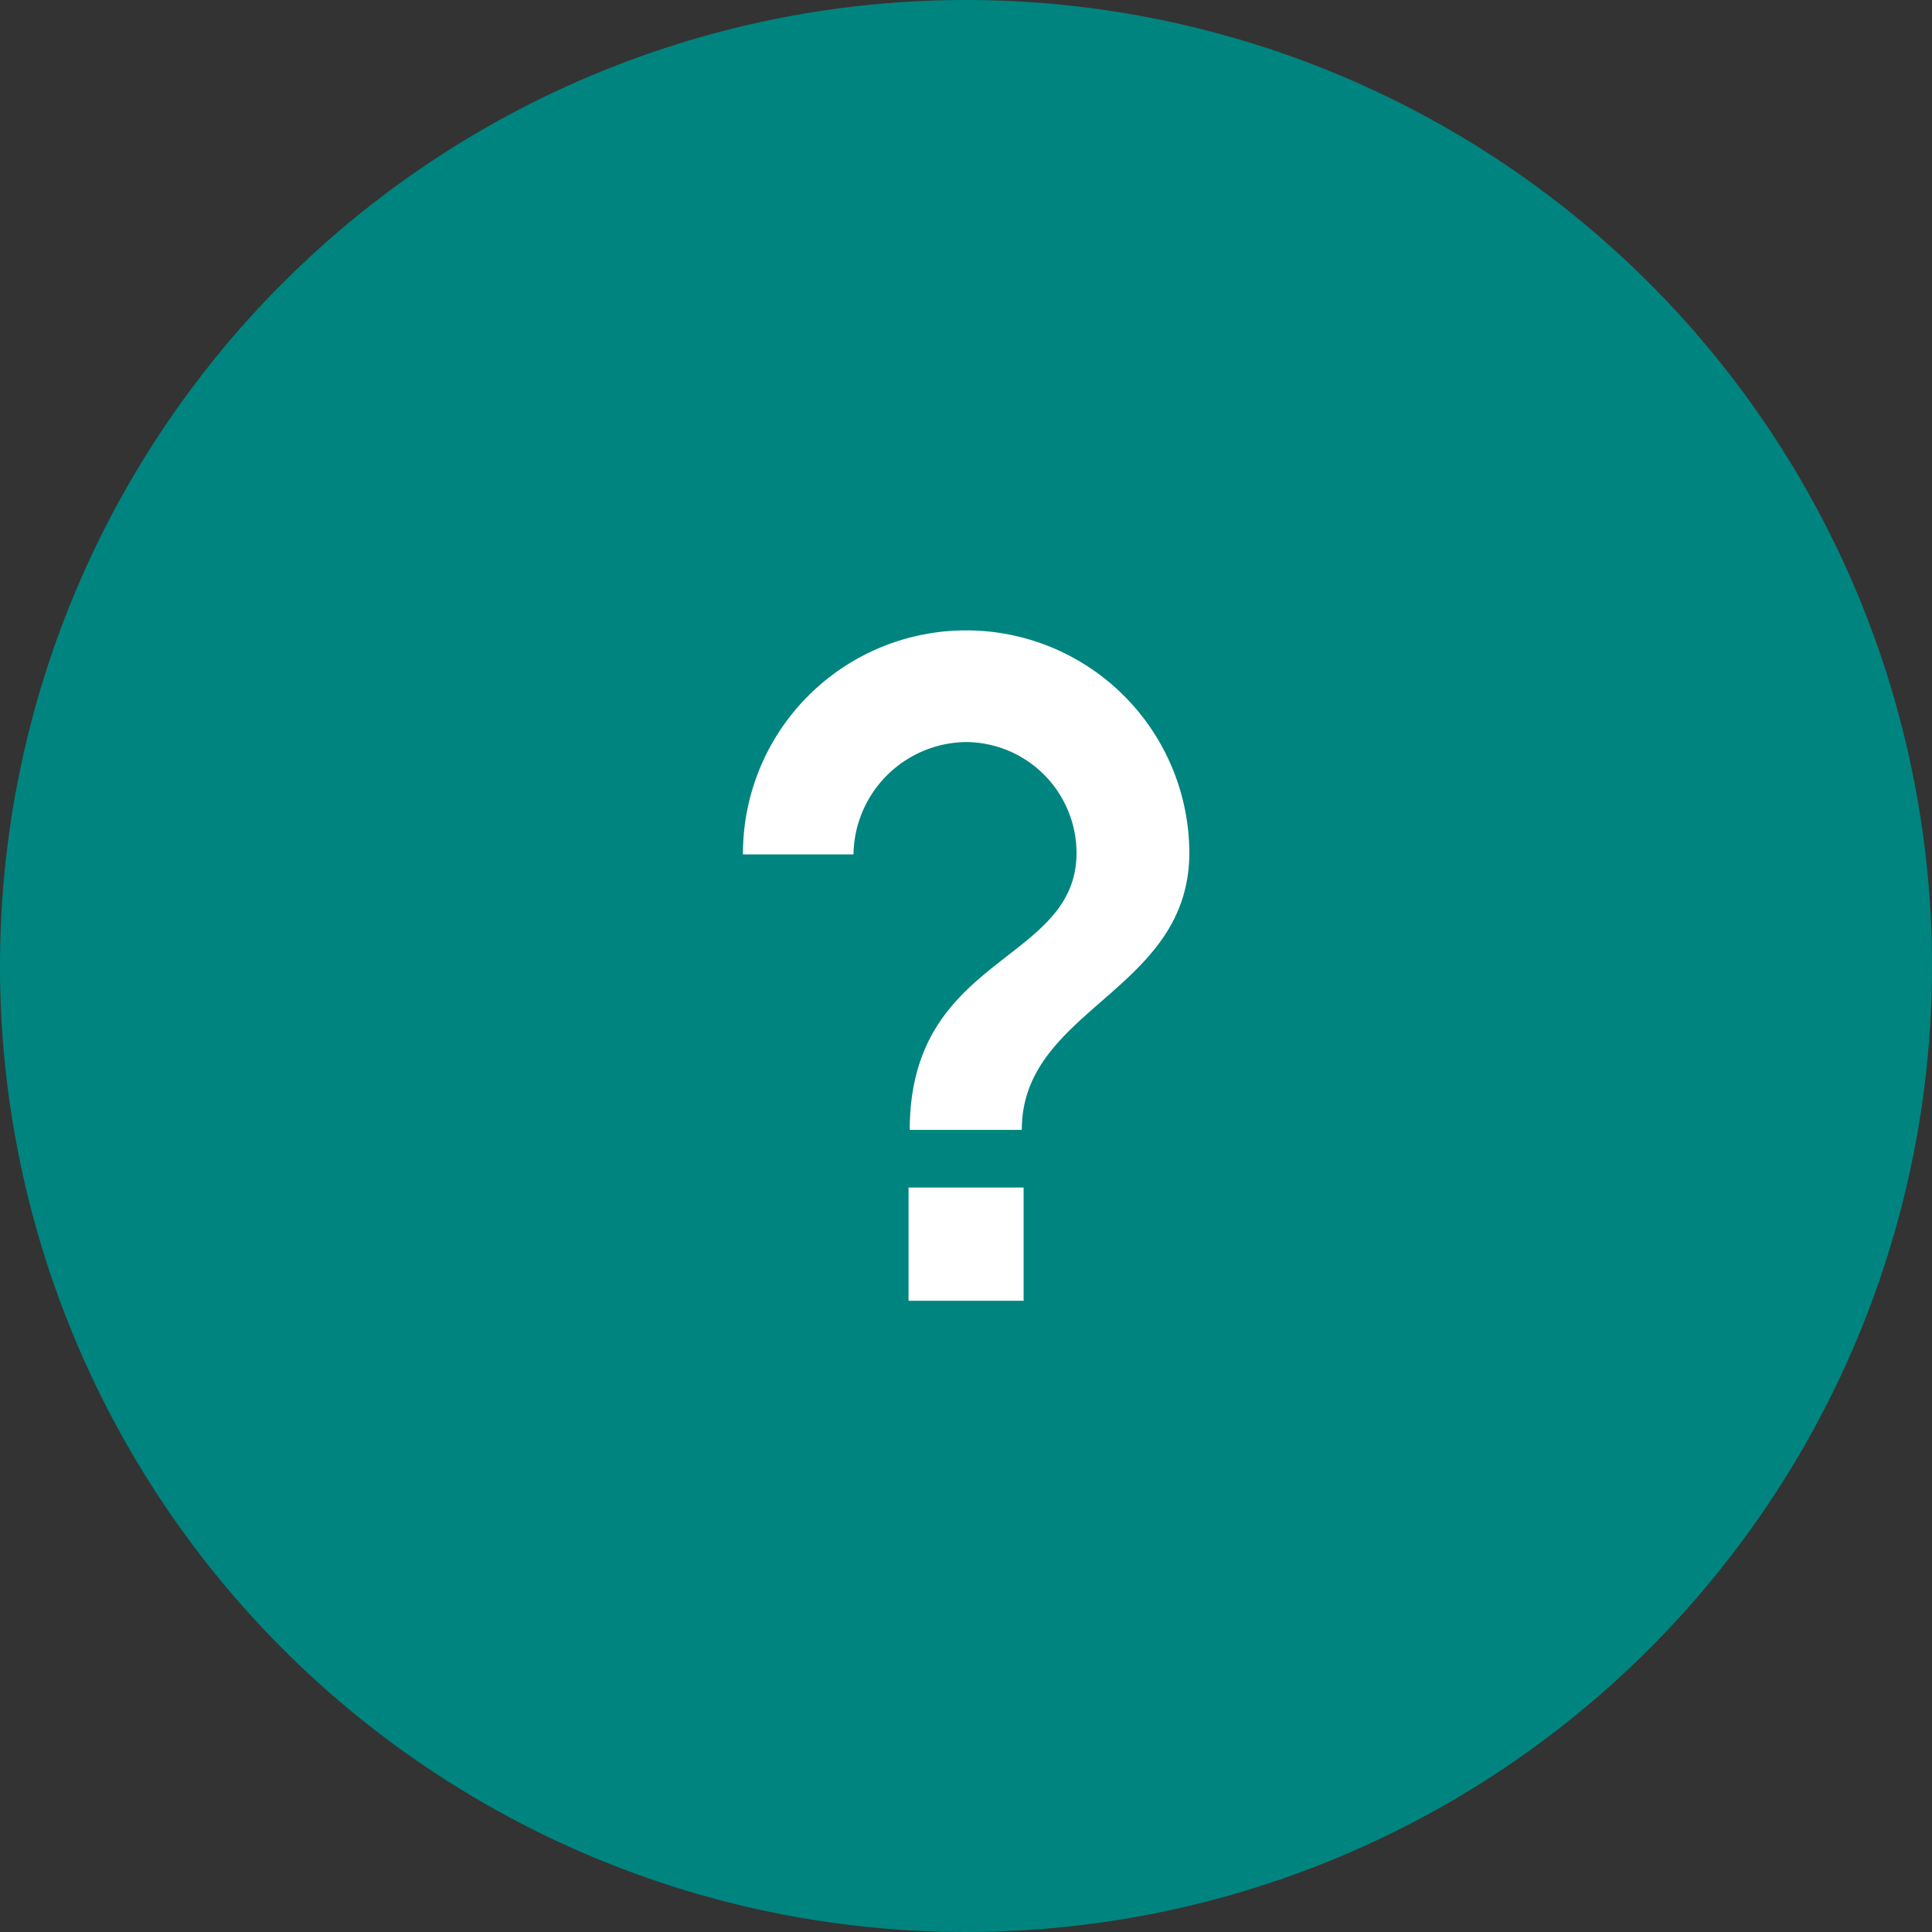
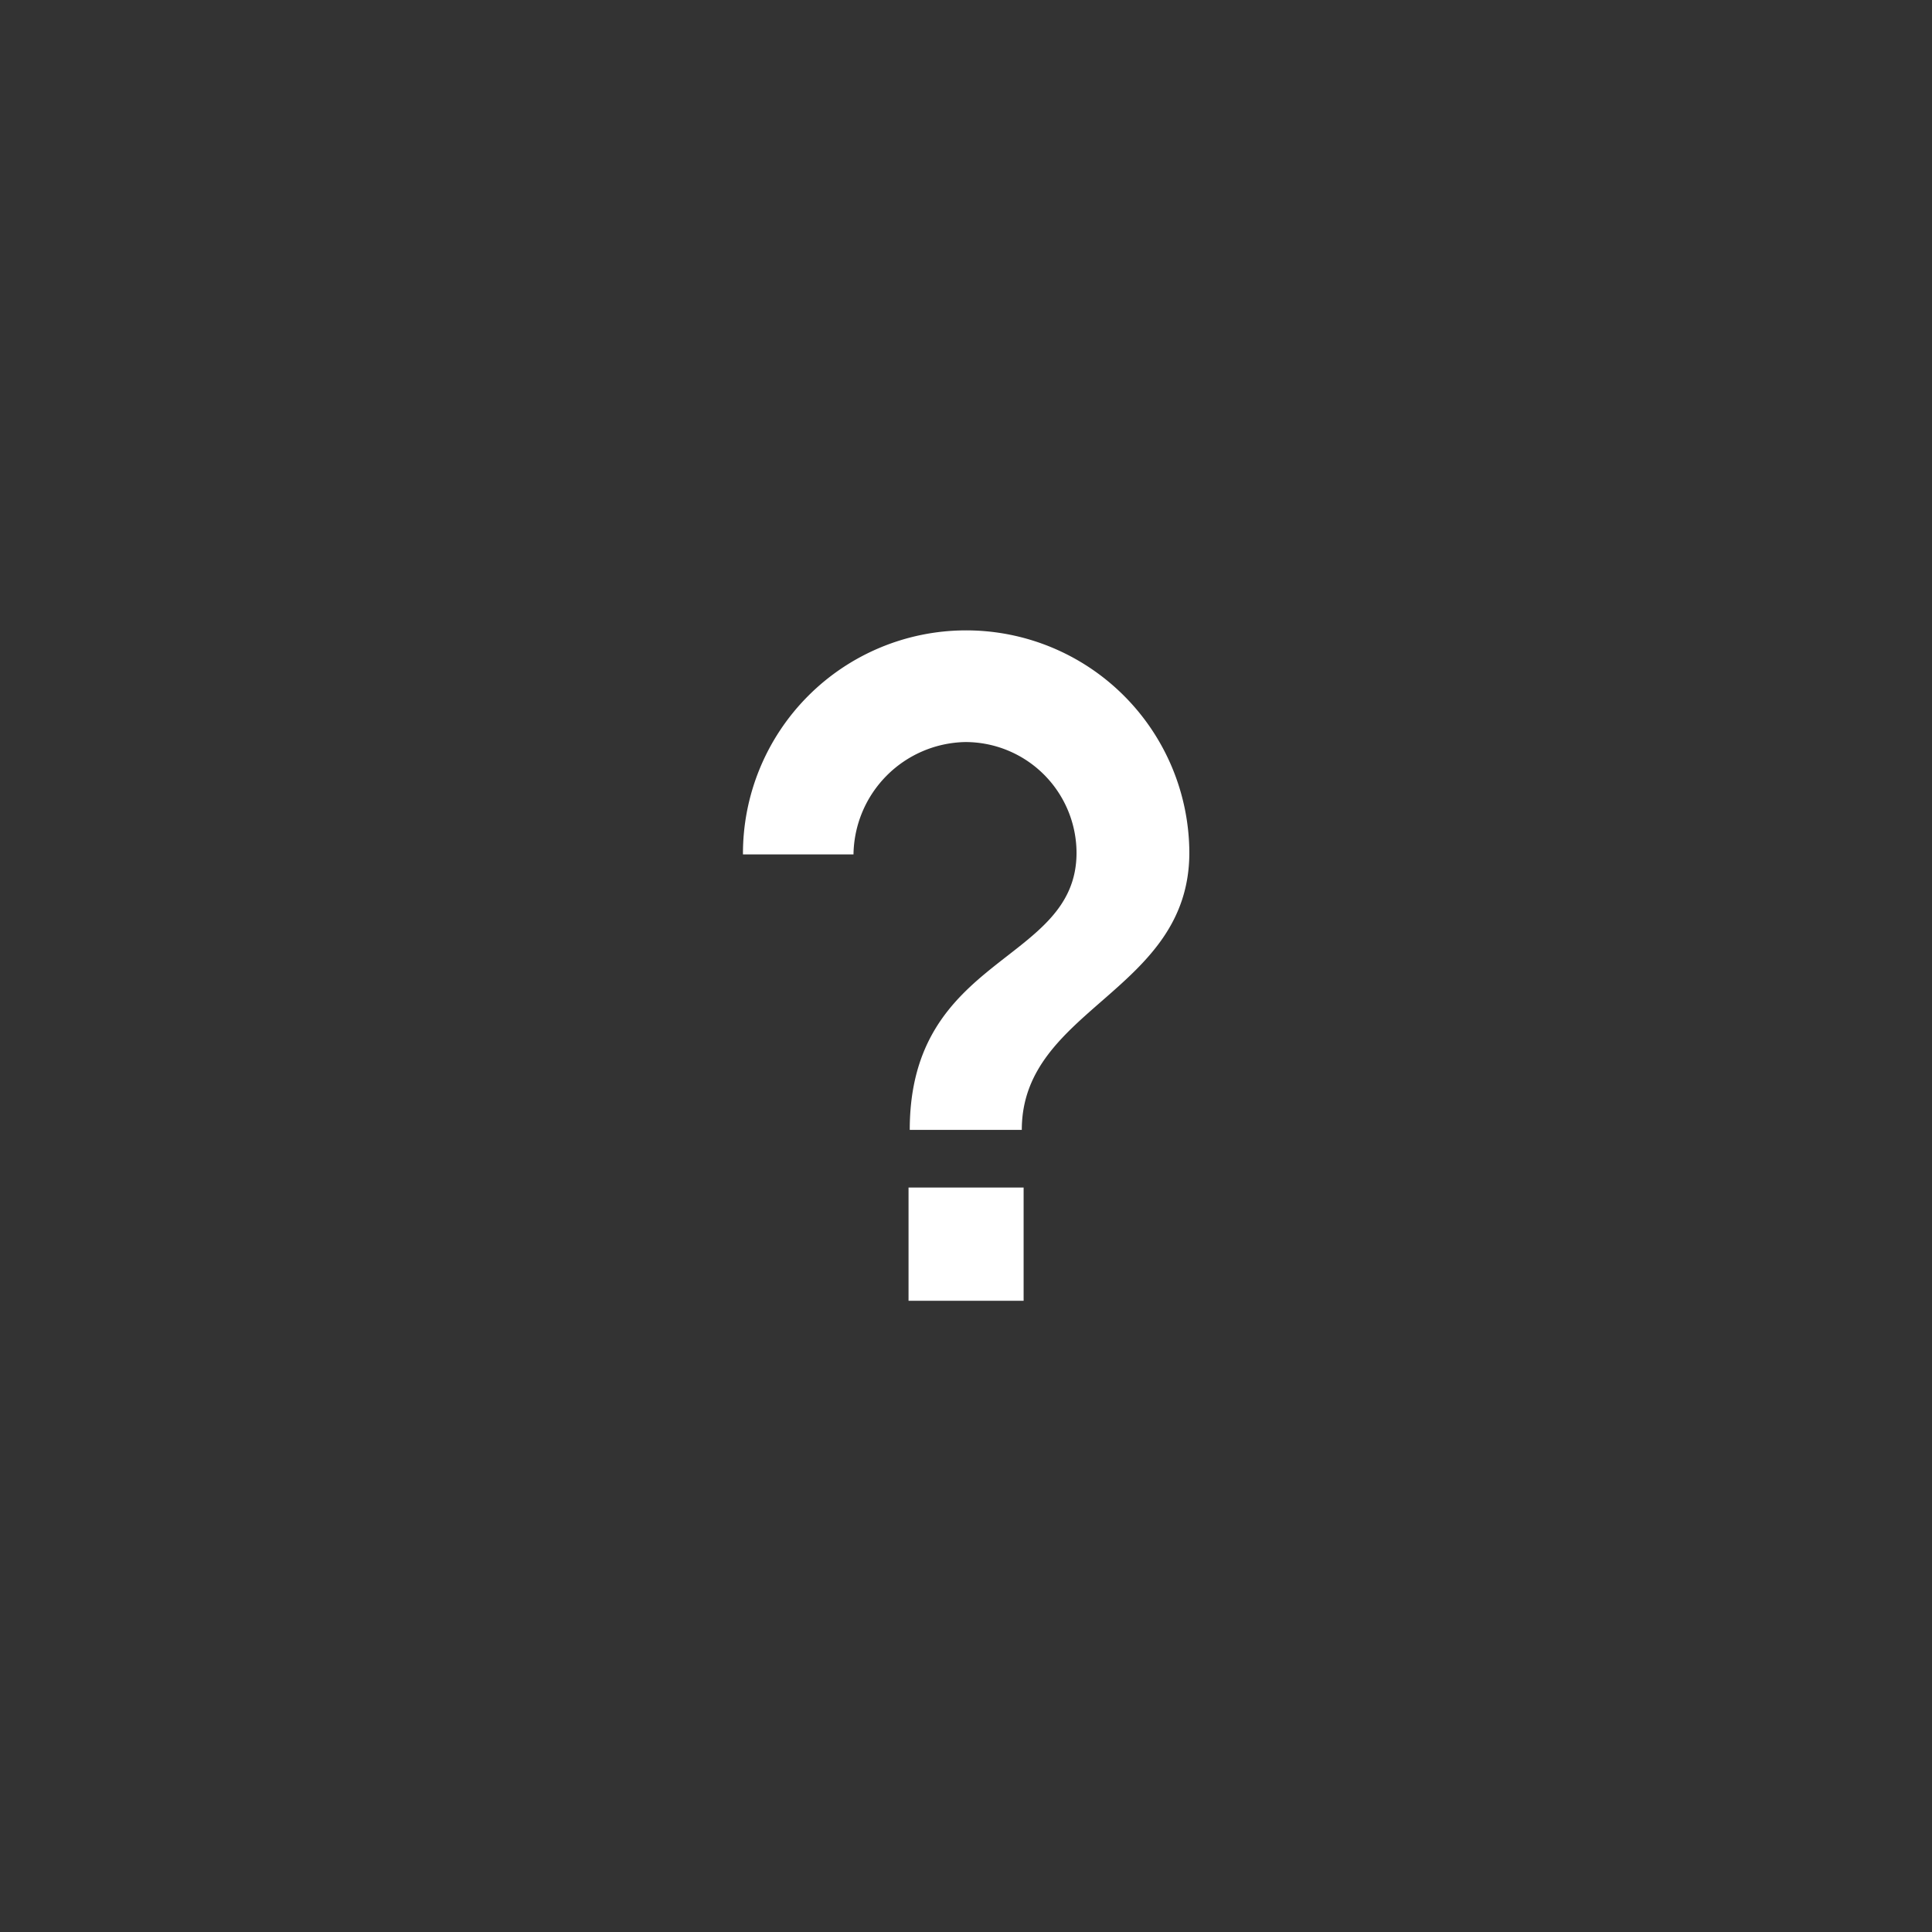
<svg xmlns="http://www.w3.org/2000/svg" id="Gruppe_3998" data-name="Gruppe 3998" viewBox="0 0 127.42 127.42">
  <rect x="0" y="0" width="127.42" height="127.42" fill="#333333" stroke="none" />
  <defs>
    <style>.cls-1{fill:#00847f;}.cls-2{fill:#fff;}</style>
  </defs>
-   <path id="Pfad_45155" data-name="Pfad 45155" class="cls-1" d="M63.71,0A63.71,63.71,0,1,1,0,63.71,63.7,63.7,0,0,1,63.71,0Z" />
  <path id="Icon_ionic-md-help" data-name="Icon ionic-md-help" class="cls-2" d="M67.51,85.79H59.92V78.32h7.59Zm-.12-11.27H60c0-11.61,11-10.94,11-18.28a7.33,7.33,0,0,0-7.35-7.3h0a7.52,7.52,0,0,0-7.36,7.41H49a14.72,14.72,0,0,1,29.44-.11C78.43,65.43,67.39,66.47,67.39,74.52Z" />
</svg>